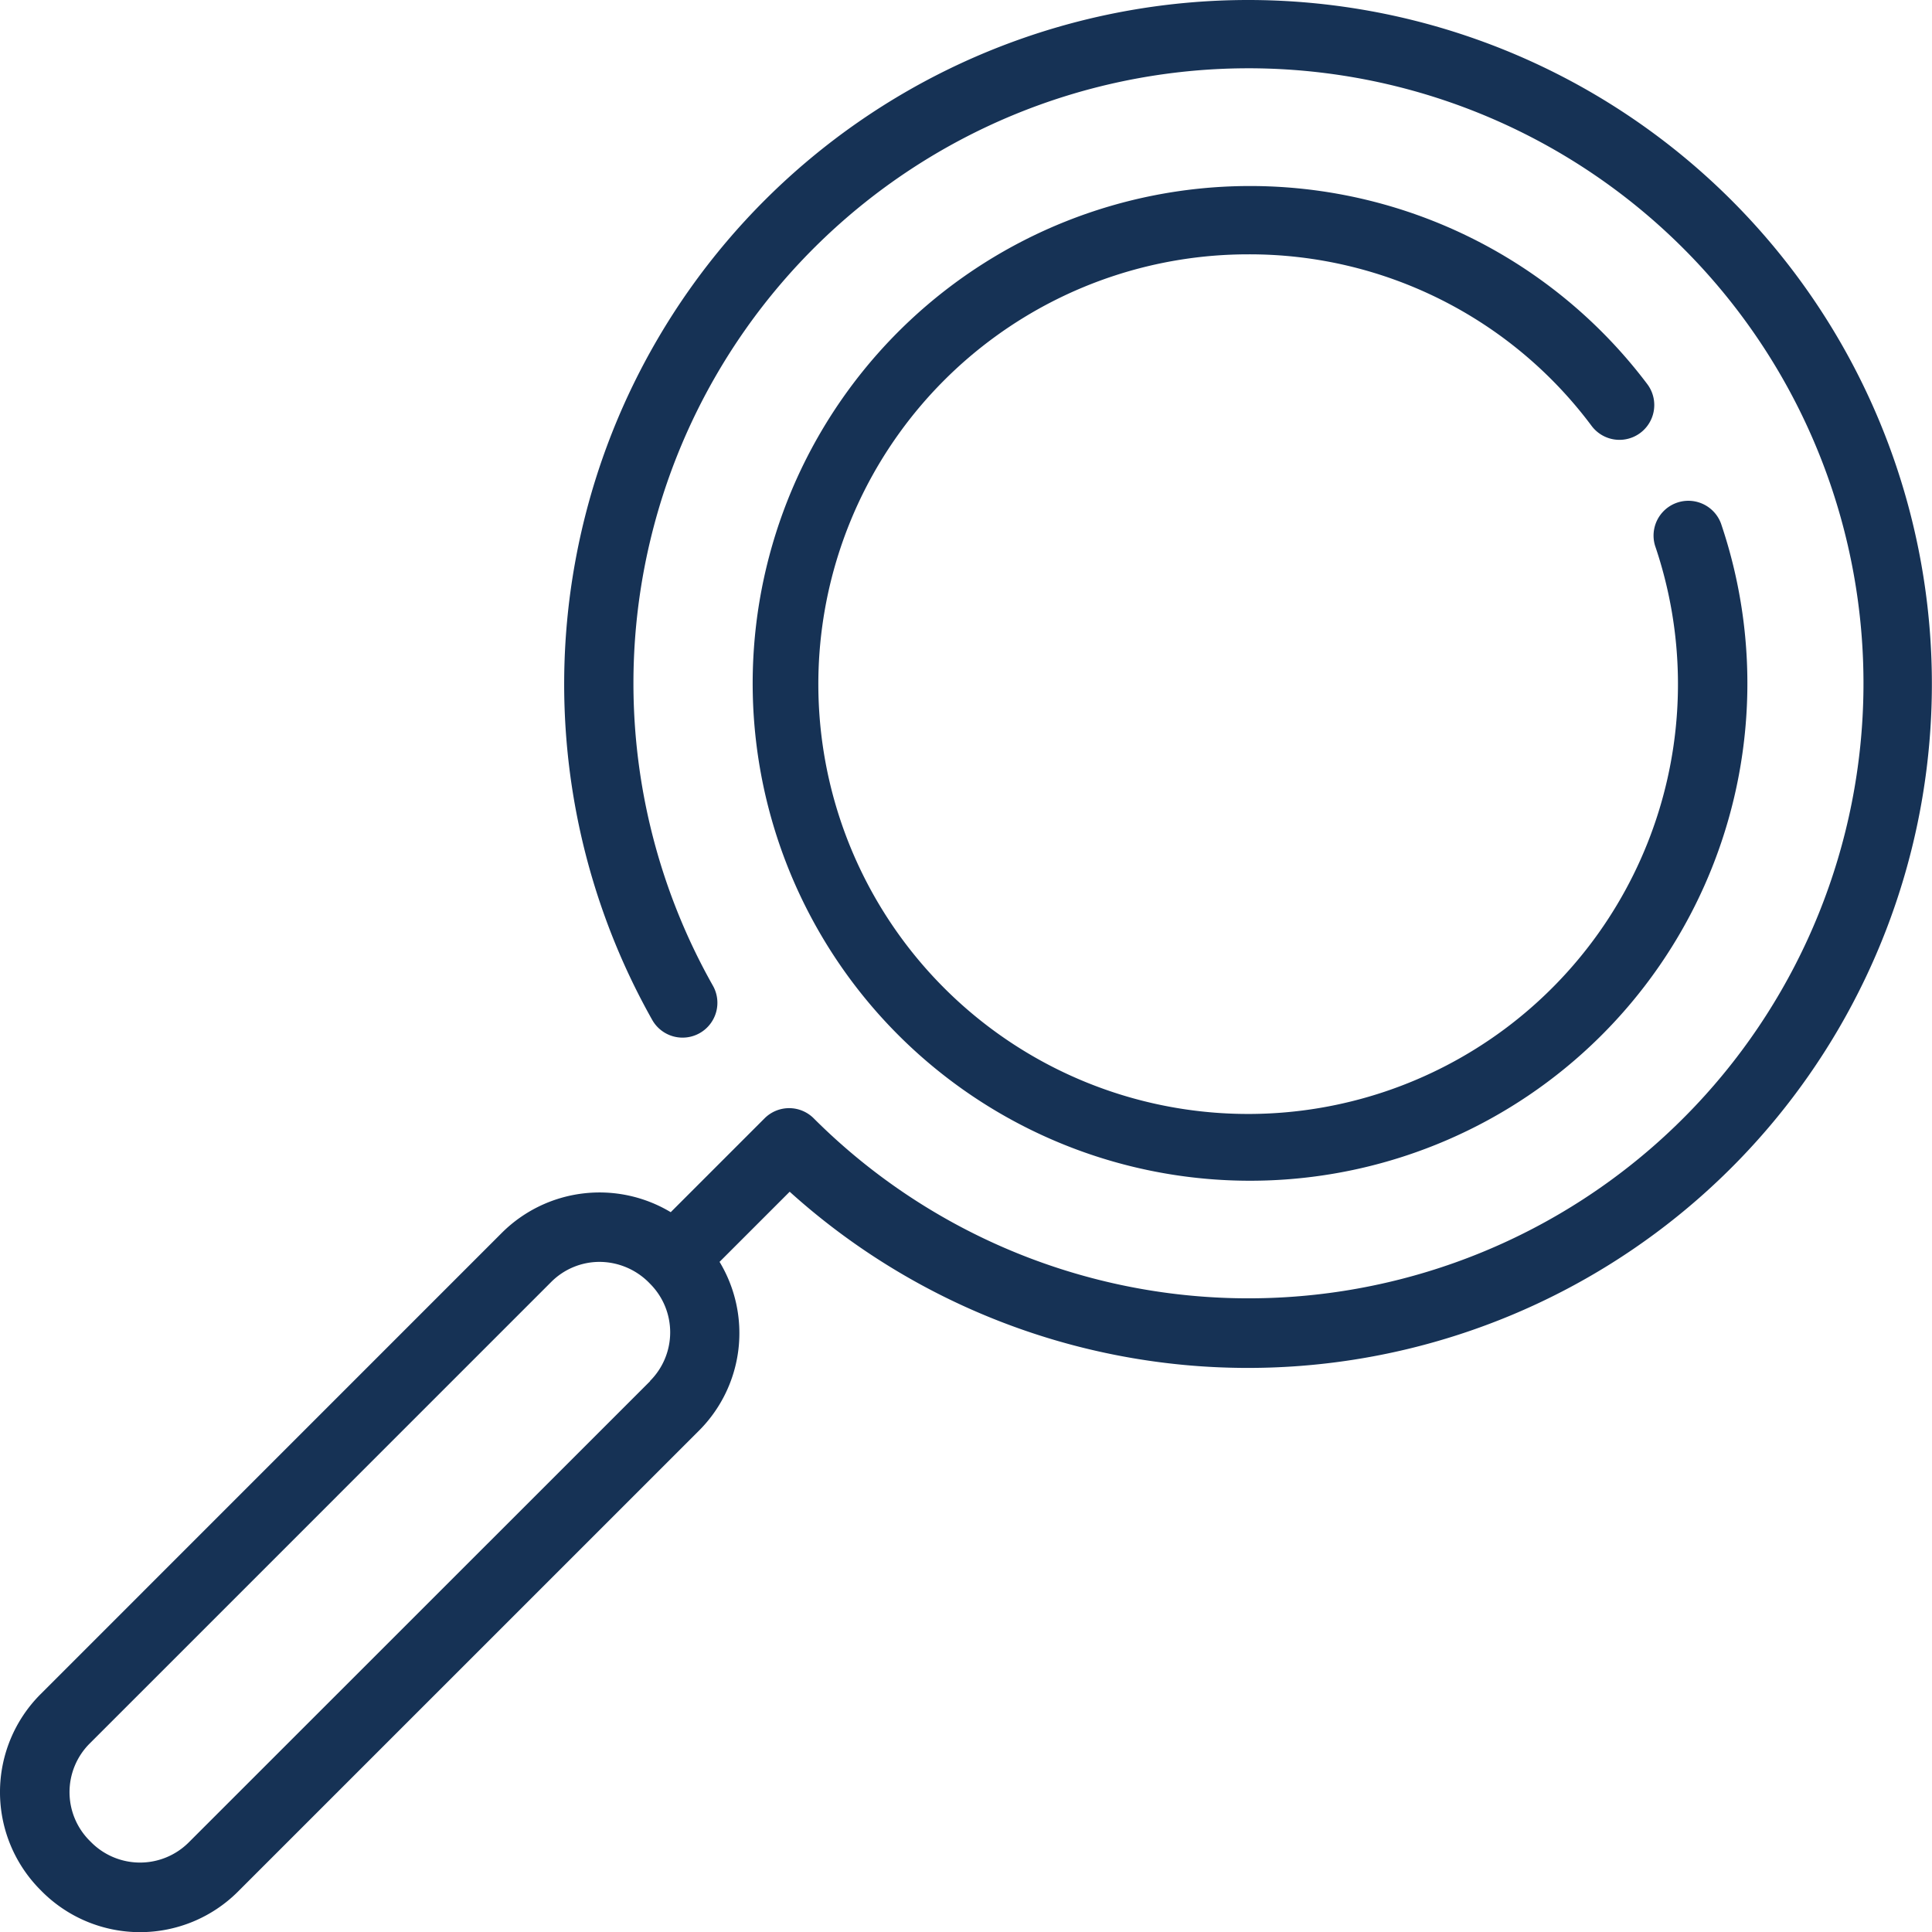
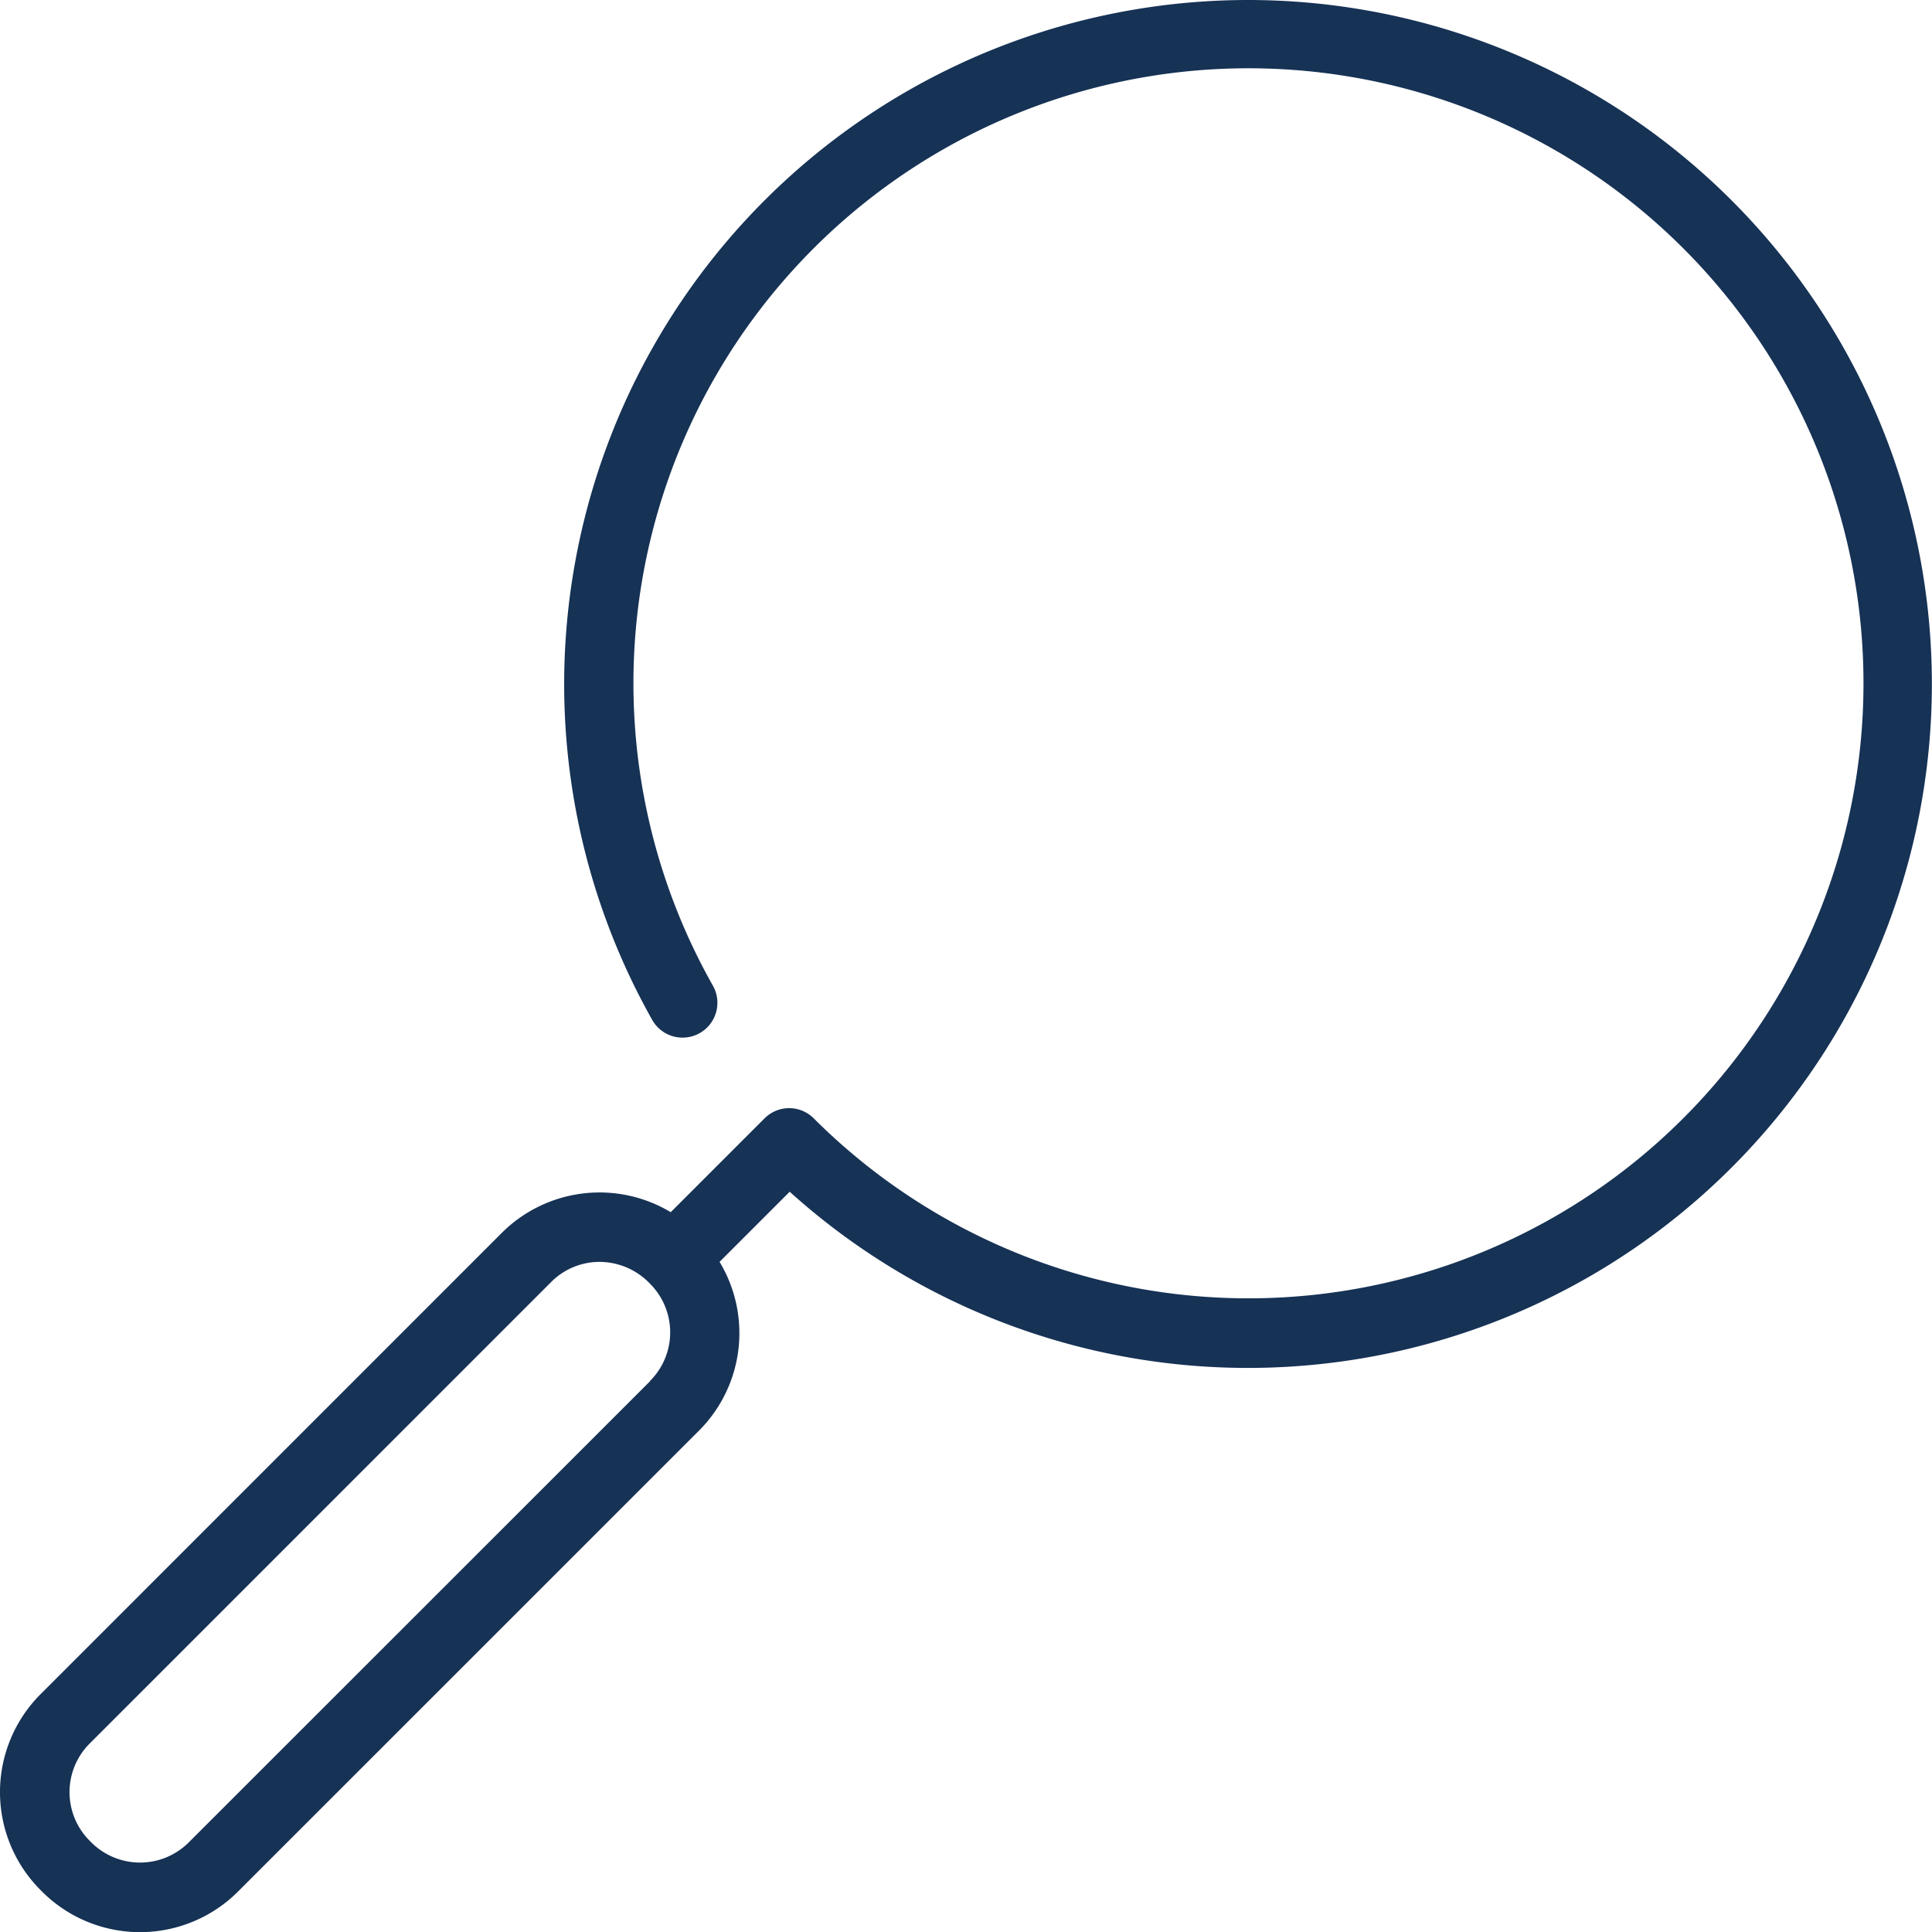
<svg xmlns="http://www.w3.org/2000/svg" width="73.115" height="73.12" viewBox="0 0 73.115 73.12">
  <g id="transparencia" transform="translate(-0.285 0)">
-     <path id="Trazado_186" data-name="Trazado 186" d="M127.175,29.31a16.142,16.142,0,0,1,13,6.494,1.317,1.317,0,1,0,2.107-1.581,18.822,18.822,0,1,0,2.787,5.269,1.317,1.317,0,0,0-2.494.843,16.266,16.266,0,1,1-15.4-11.025Zm0,0" transform="translate(-79.656 -19.685)" fill="#163255" />
    <path id="Trazado_187" data-name="Trazado 187" d="M47.519,0a25.892,25.892,0,0,0-22.55,38.6,1.317,1.317,0,1,0,2.294-1.3,23.275,23.275,0,1,1,3.817,5.023,1.315,1.315,0,0,0-1.861,0l-3.551,3.551a5.236,5.236,0,0,0-6.385.776L1.817,64.118a5.242,5.242,0,0,0,0,7.407l.063.064a5.244,5.244,0,0,0,7.408,0L26.752,54.127a5.22,5.22,0,0,0,.764-6.373L30.17,45.1A25.884,25.884,0,1,0,47.519,0ZM24.889,52.268,7.426,69.726a2.608,2.608,0,0,1-3.683,0l-.063-.063a2.6,2.6,0,0,1,0-3.682L21.142,48.518a2.586,2.586,0,0,1,1.842-.763,2.645,2.645,0,0,1,1.9.826,2.6,2.6,0,0,1,0,3.681Zm0,0" transform="translate(0 0)" fill="#163255" />
  </g>
</svg>